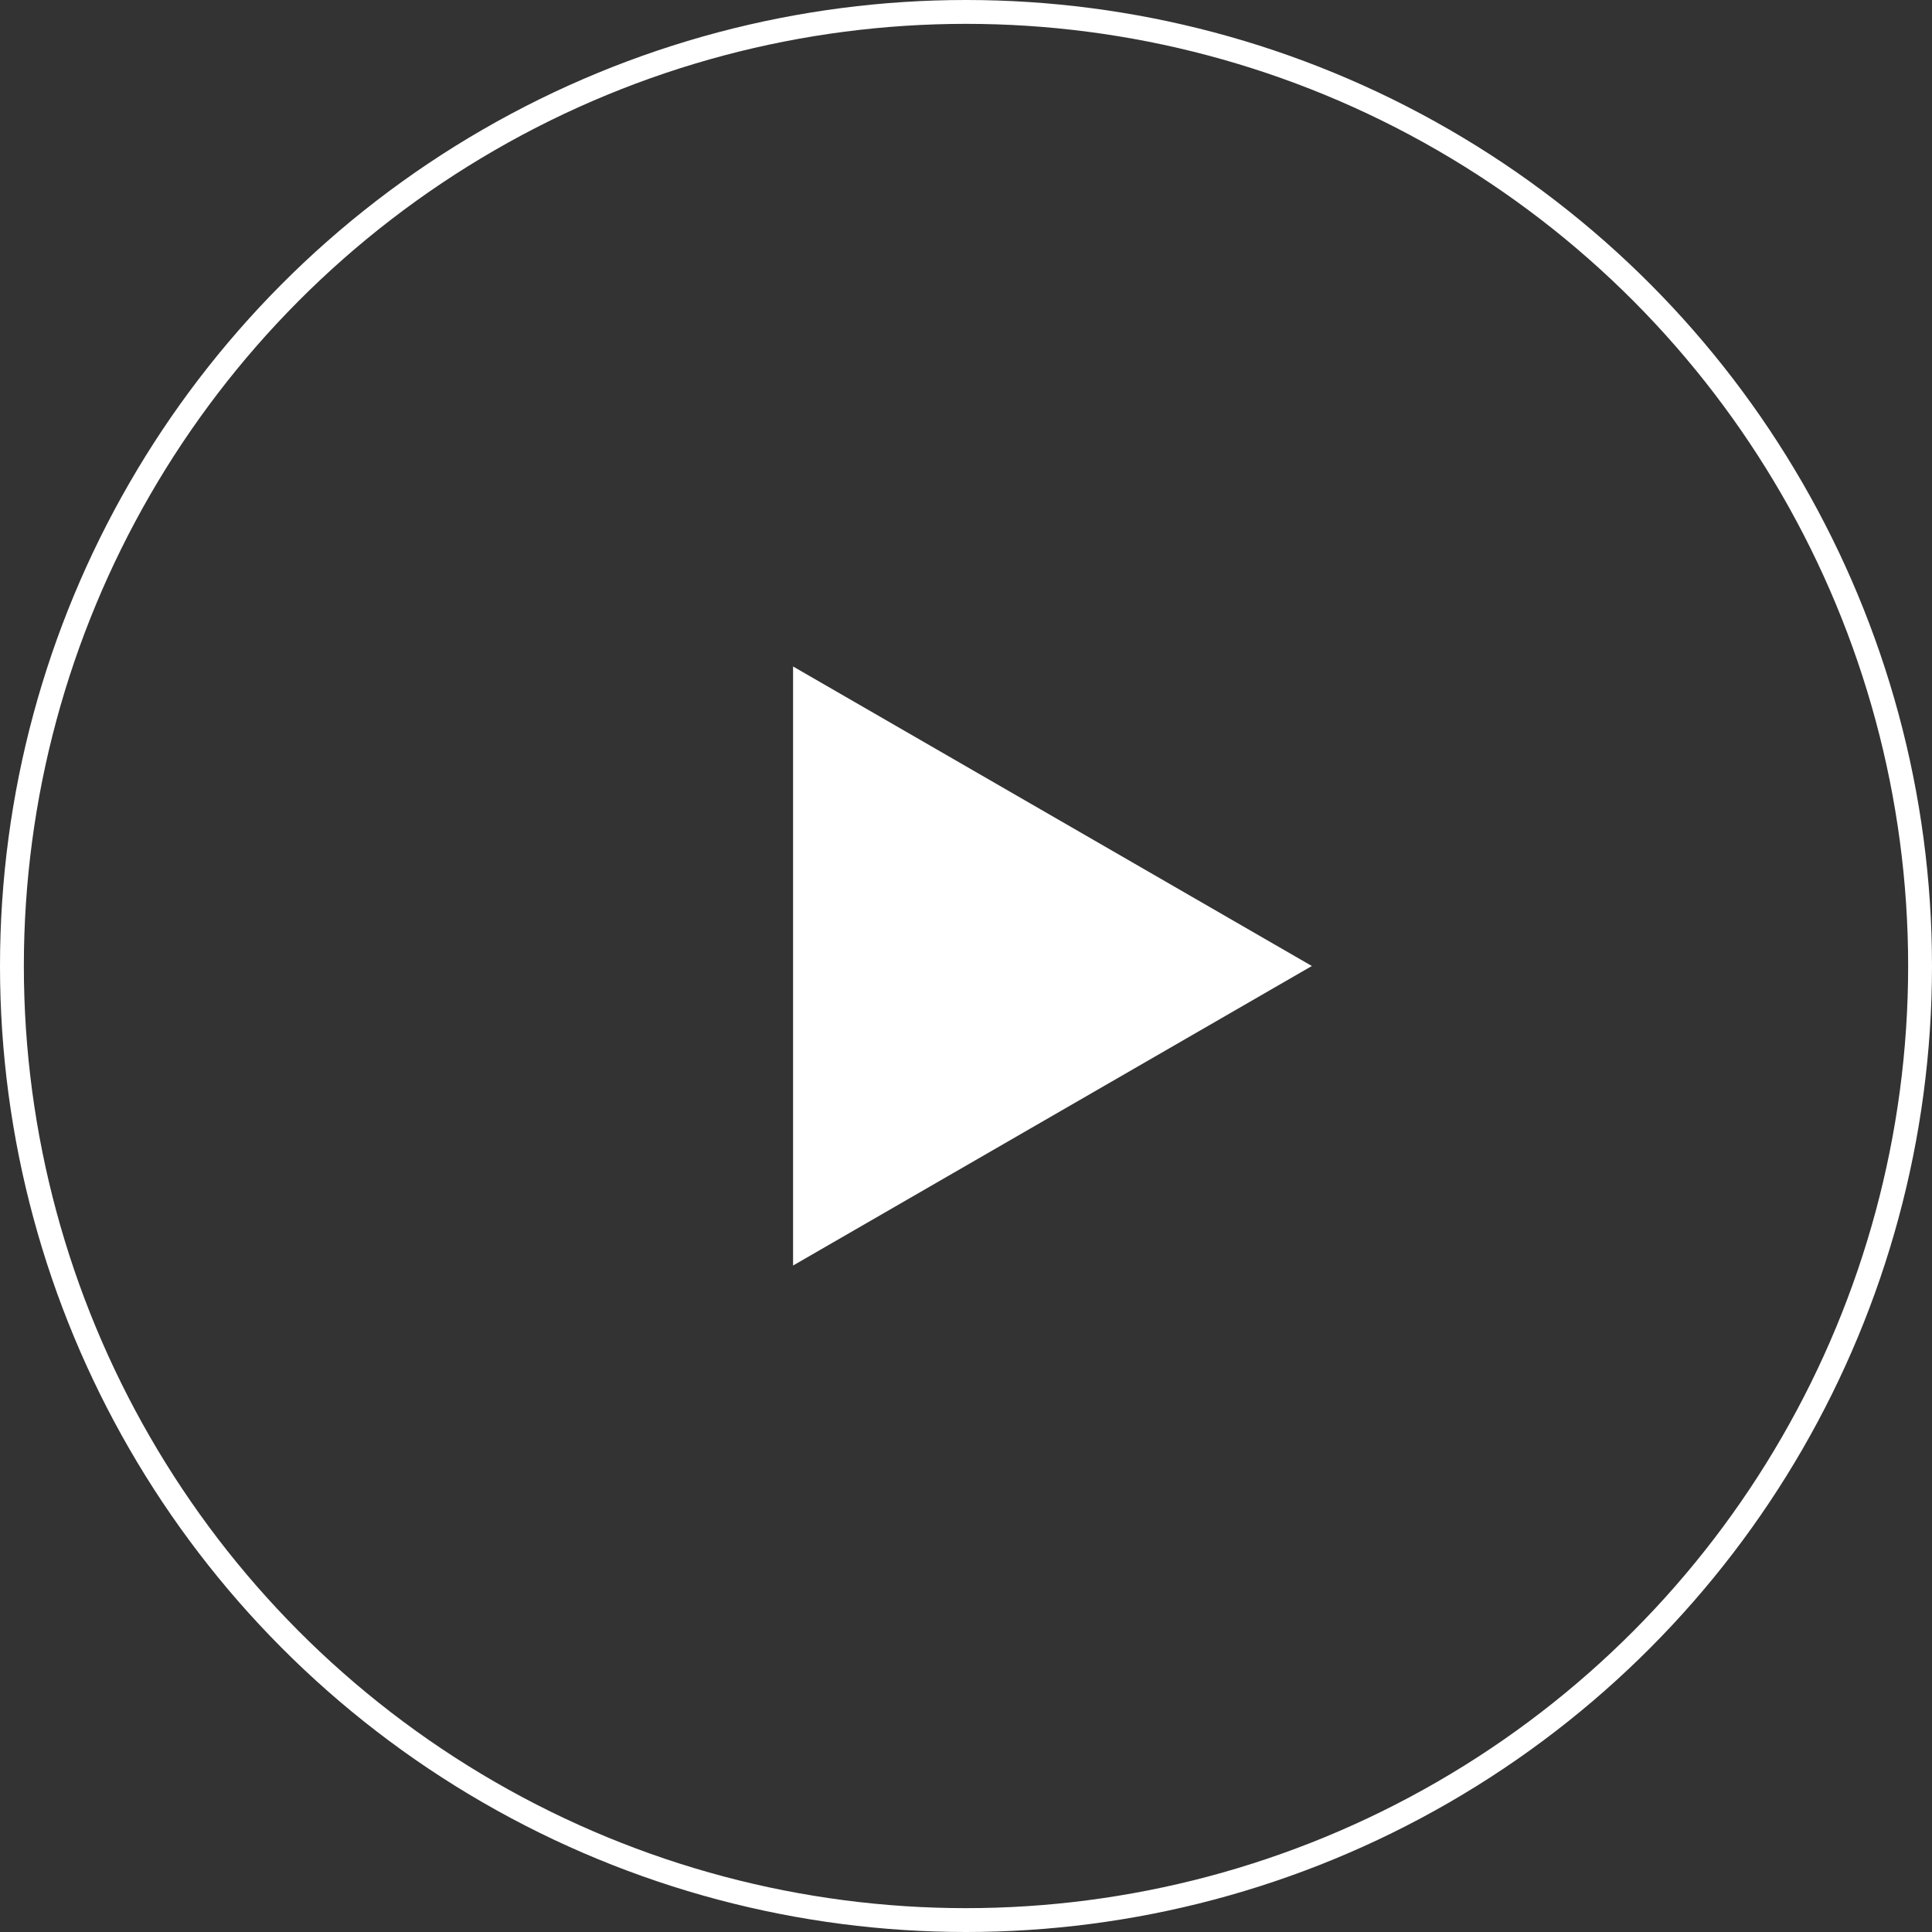
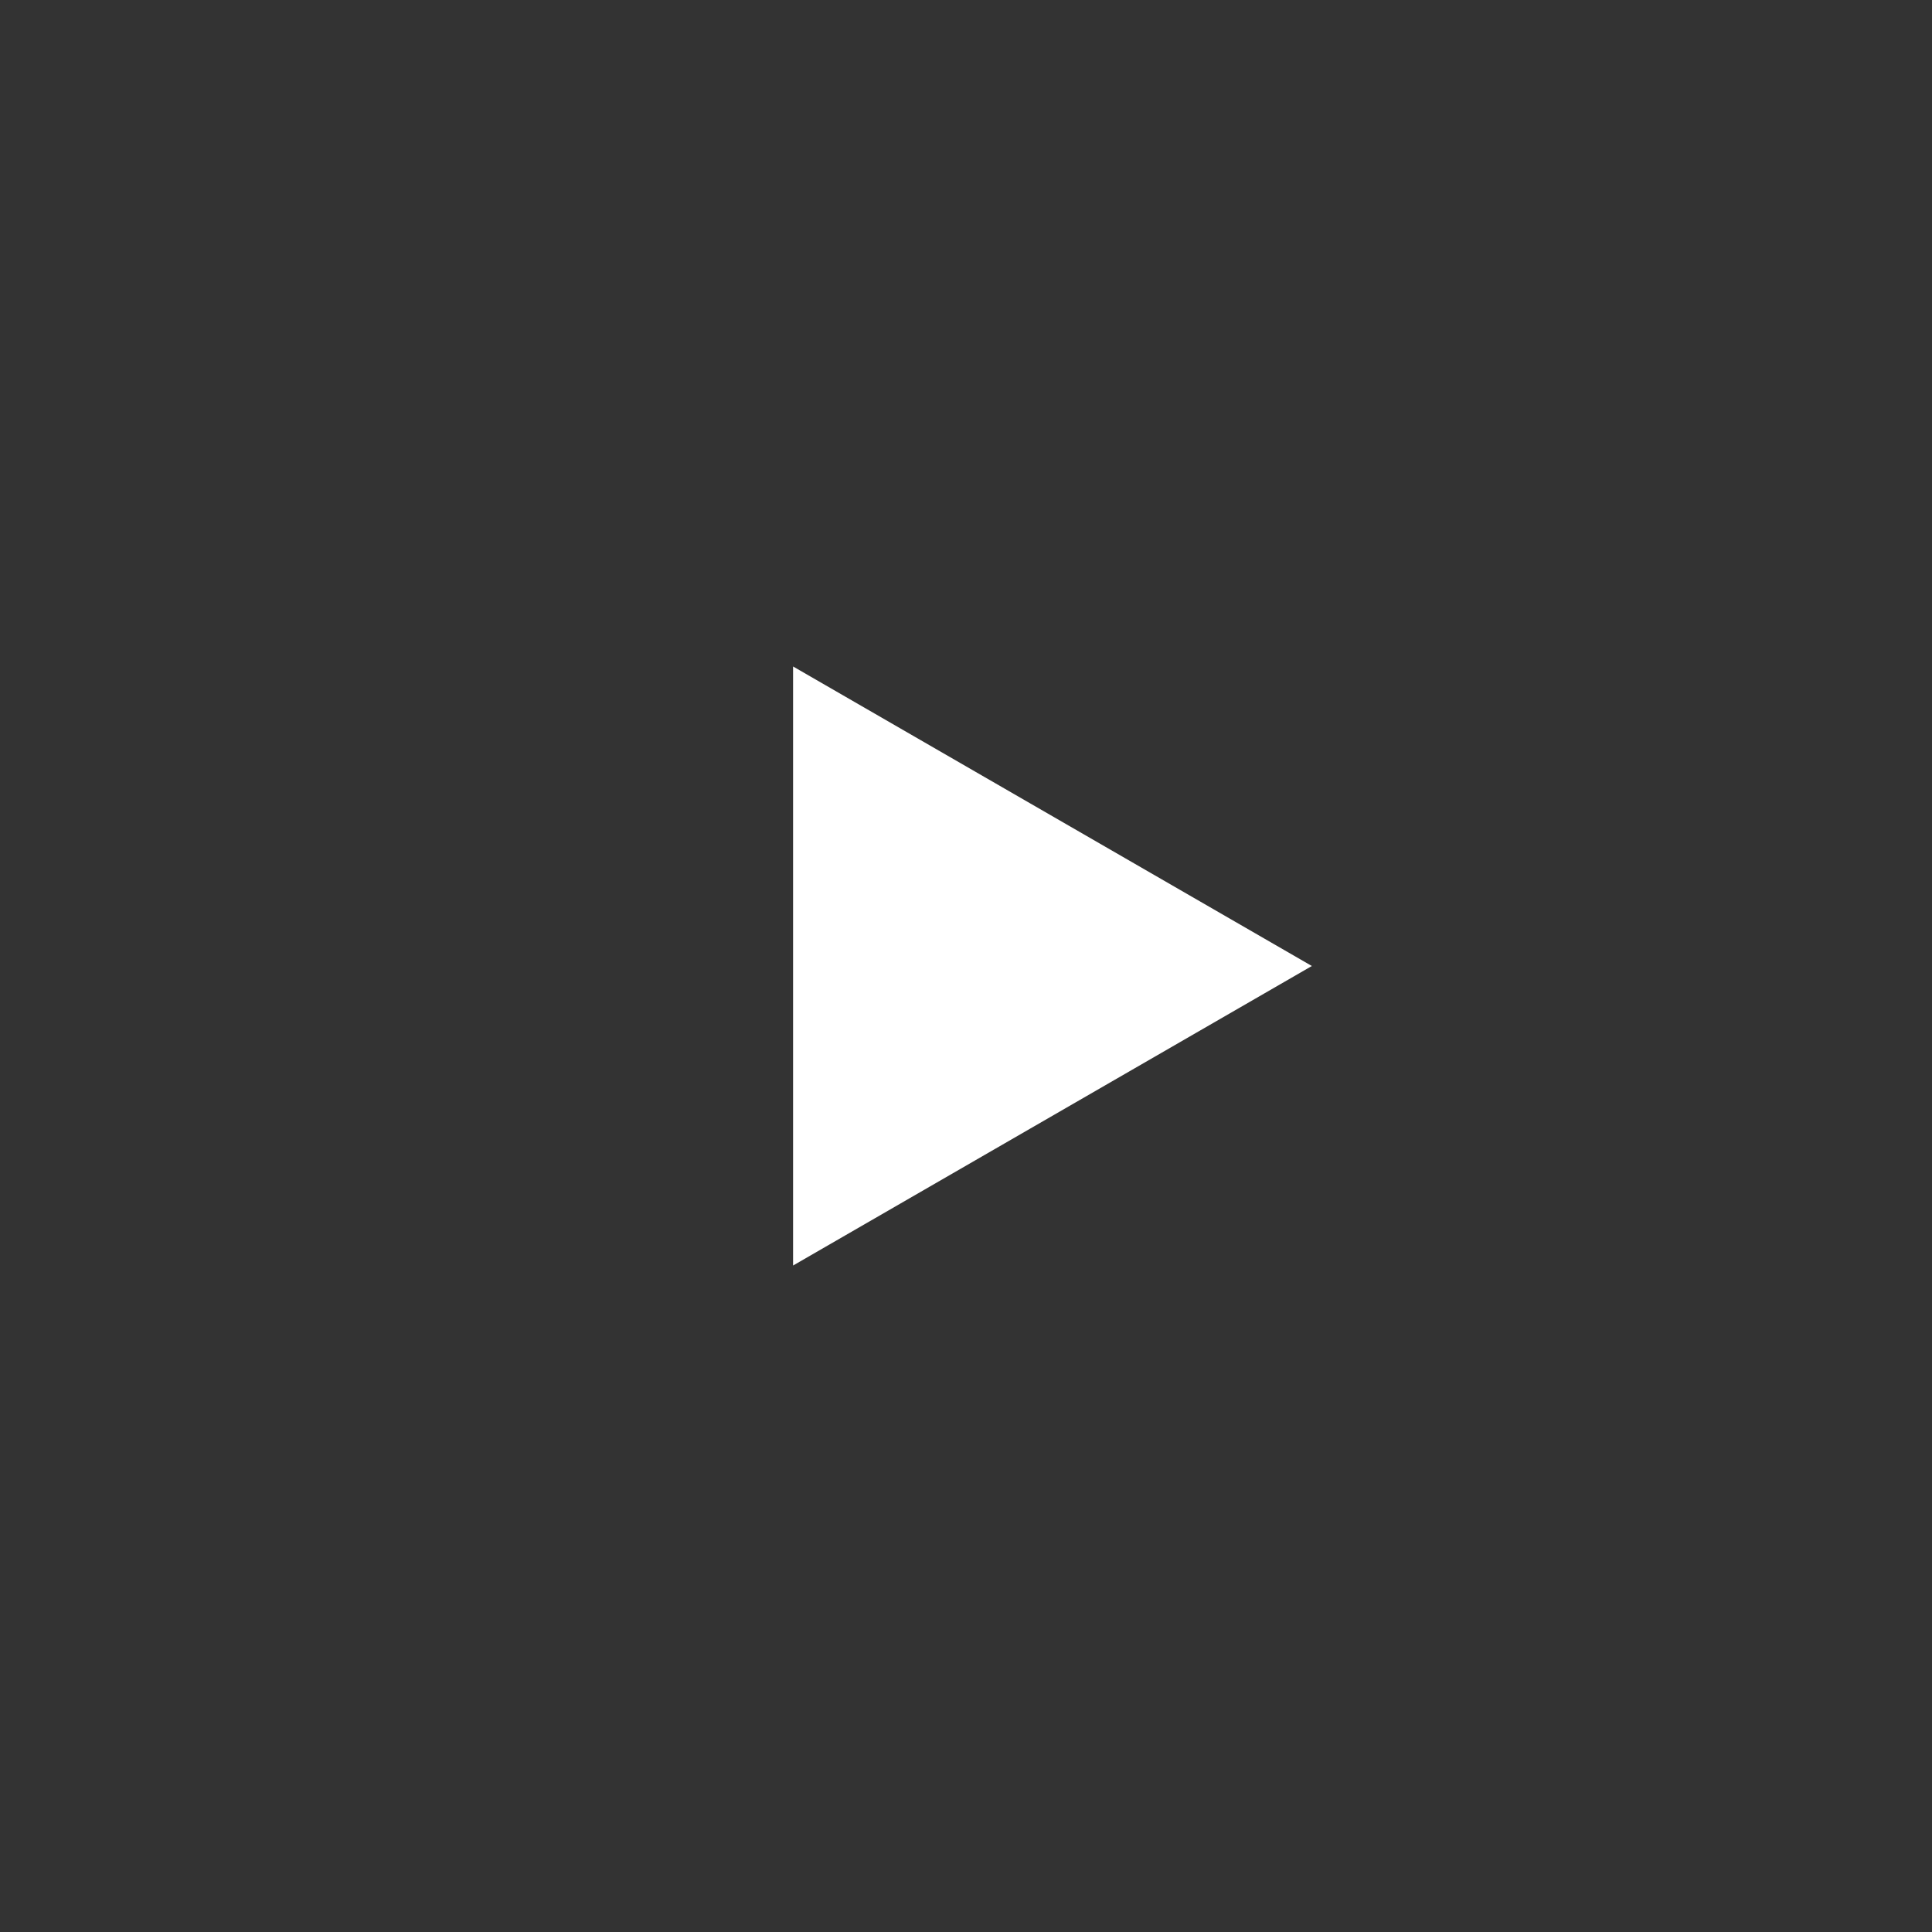
<svg xmlns="http://www.w3.org/2000/svg" width="162" height="162" viewBox="0 0 162 162" fill="none">
  <rect x="0" y="0" width="162" height="162" fill="#333333" stroke="none" />
-   <circle cx="81" cy="81" r="80" stroke="white" stroke-width="2" />
  <path d="M110 81L66.5 106.115L66.5 55.885L110 81Z" fill="white" />
</svg>